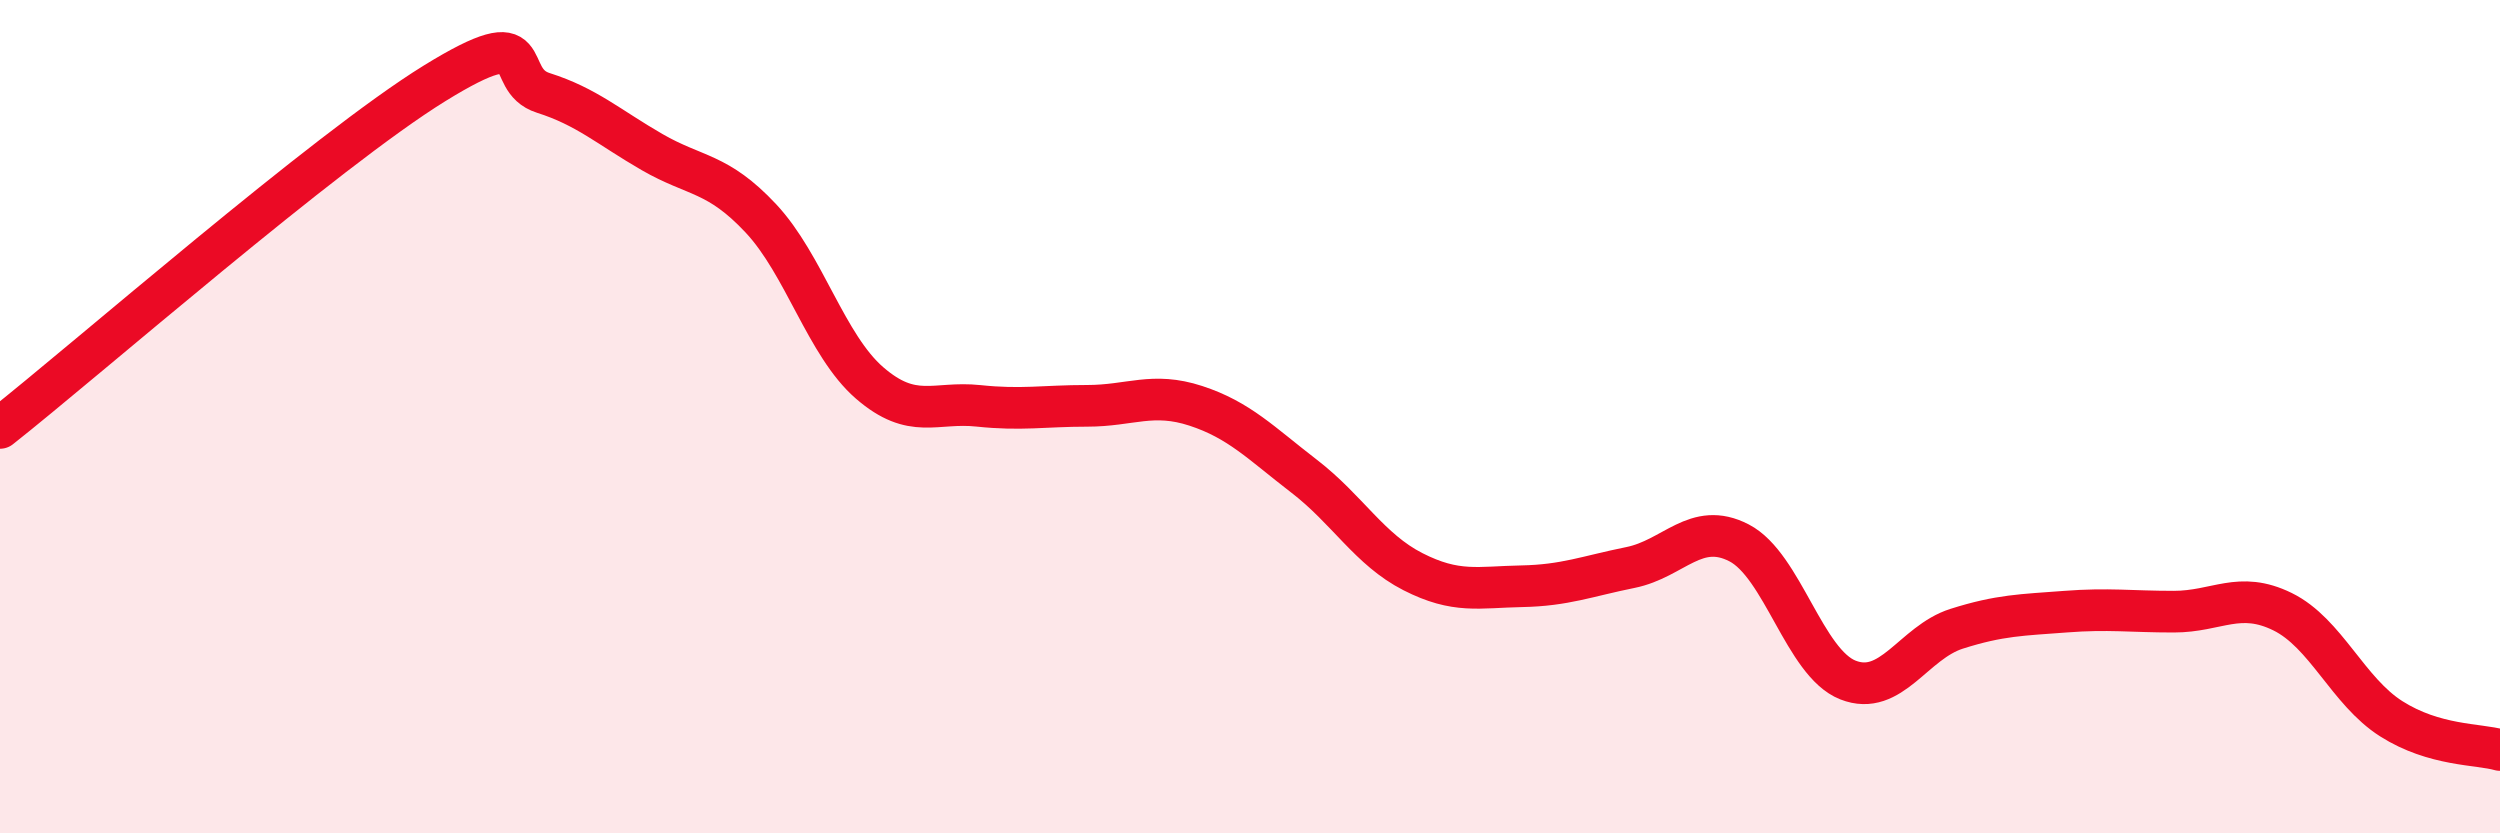
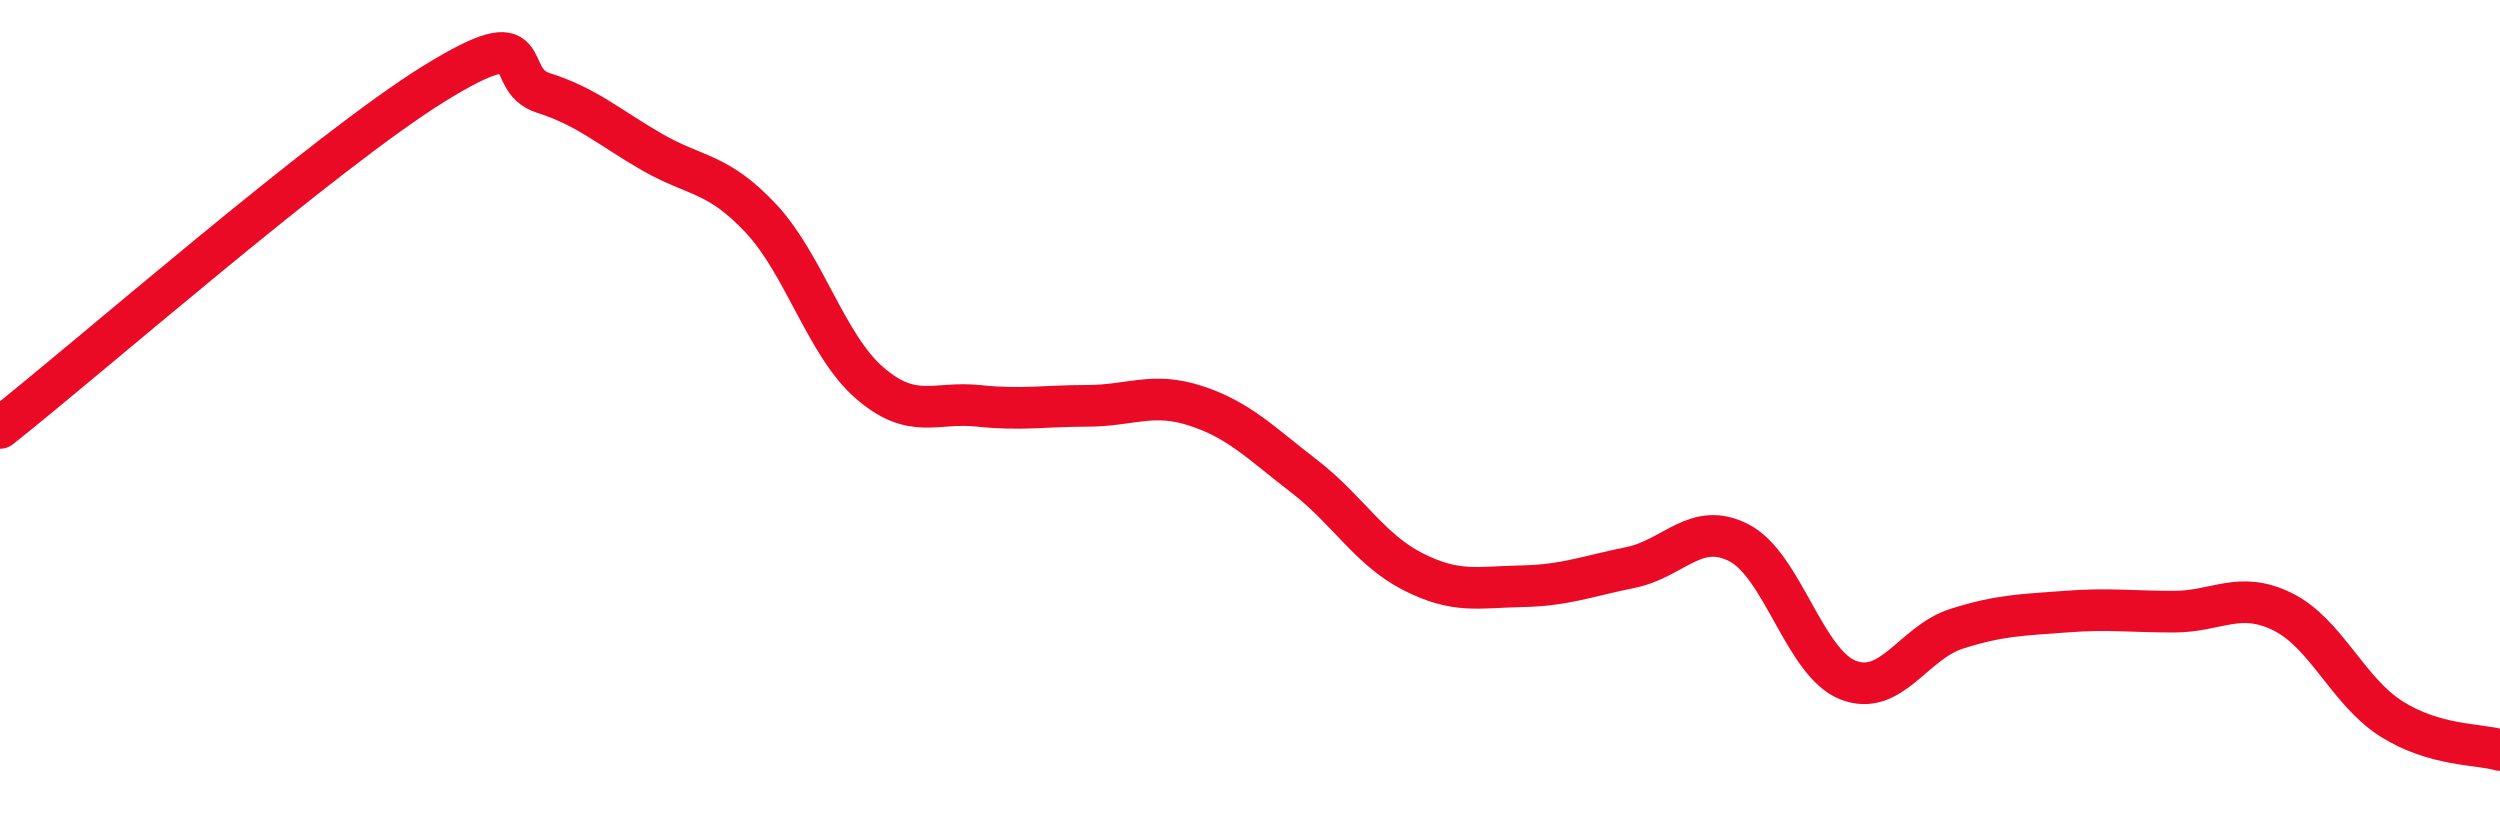
<svg xmlns="http://www.w3.org/2000/svg" width="60" height="20" viewBox="0 0 60 20">
-   <path d="M 0,10.27 C 2.09,8.62 7.82,3.61 10.43,2 C 13.04,0.39 12,1.9 13.04,2.23 C 14.08,2.56 14.61,3.05 15.65,3.65 C 16.69,4.25 17.22,4.13 18.26,5.24 C 19.3,6.35 19.83,8.29 20.87,9.19 C 21.91,10.09 22.44,9.63 23.48,9.74 C 24.52,9.85 25.05,9.74 26.09,9.74 C 27.13,9.74 27.66,9.4 28.7,9.74 C 29.74,10.08 30.26,10.63 31.3,11.43 C 32.34,12.23 32.87,13.19 33.91,13.72 C 34.95,14.25 35.48,14.09 36.52,14.07 C 37.56,14.05 38.09,13.83 39.13,13.62 C 40.17,13.41 40.7,12.49 41.74,13.03 C 42.78,13.57 43.31,15.91 44.35,16.32 C 45.39,16.73 45.92,15.42 46.96,15.09 C 48,14.76 48.53,14.76 49.57,14.68 C 50.61,14.6 51.13,14.68 52.17,14.68 C 53.21,14.68 53.74,14.17 54.78,14.68 C 55.82,15.19 56.35,16.59 57.39,17.25 C 58.43,17.91 59.48,17.85 60,18L60 20L0 20Z" fill="#EB0A25" opacity="0.1" stroke-linecap="round" stroke-linejoin="round" />
  <path d="M 0,10.27 C 2.09,8.62 7.82,3.61 10.43,2 C 13.04,0.39 12,1.9 13.04,2.23 C 14.08,2.56 14.61,3.05 15.65,3.65 C 16.69,4.25 17.22,4.13 18.26,5.24 C 19.3,6.35 19.83,8.29 20.87,9.19 C 21.91,10.09 22.44,9.63 23.48,9.74 C 24.52,9.85 25.05,9.74 26.09,9.74 C 27.13,9.74 27.66,9.4 28.7,9.74 C 29.74,10.08 30.26,10.63 31.3,11.43 C 32.34,12.23 32.87,13.19 33.91,13.72 C 34.95,14.25 35.48,14.09 36.52,14.07 C 37.56,14.05 38.09,13.83 39.13,13.62 C 40.17,13.41 40.7,12.49 41.74,13.03 C 42.78,13.57 43.31,15.91 44.35,16.32 C 45.39,16.73 45.92,15.42 46.96,15.09 C 48,14.76 48.53,14.76 49.57,14.68 C 50.61,14.6 51.13,14.68 52.17,14.68 C 53.21,14.68 53.74,14.17 54.78,14.68 C 55.82,15.19 56.35,16.59 57.39,17.25 C 58.43,17.91 59.48,17.85 60,18" stroke="#EB0A25" stroke-width="1" fill="none" stroke-linecap="round" stroke-linejoin="round" />
</svg>